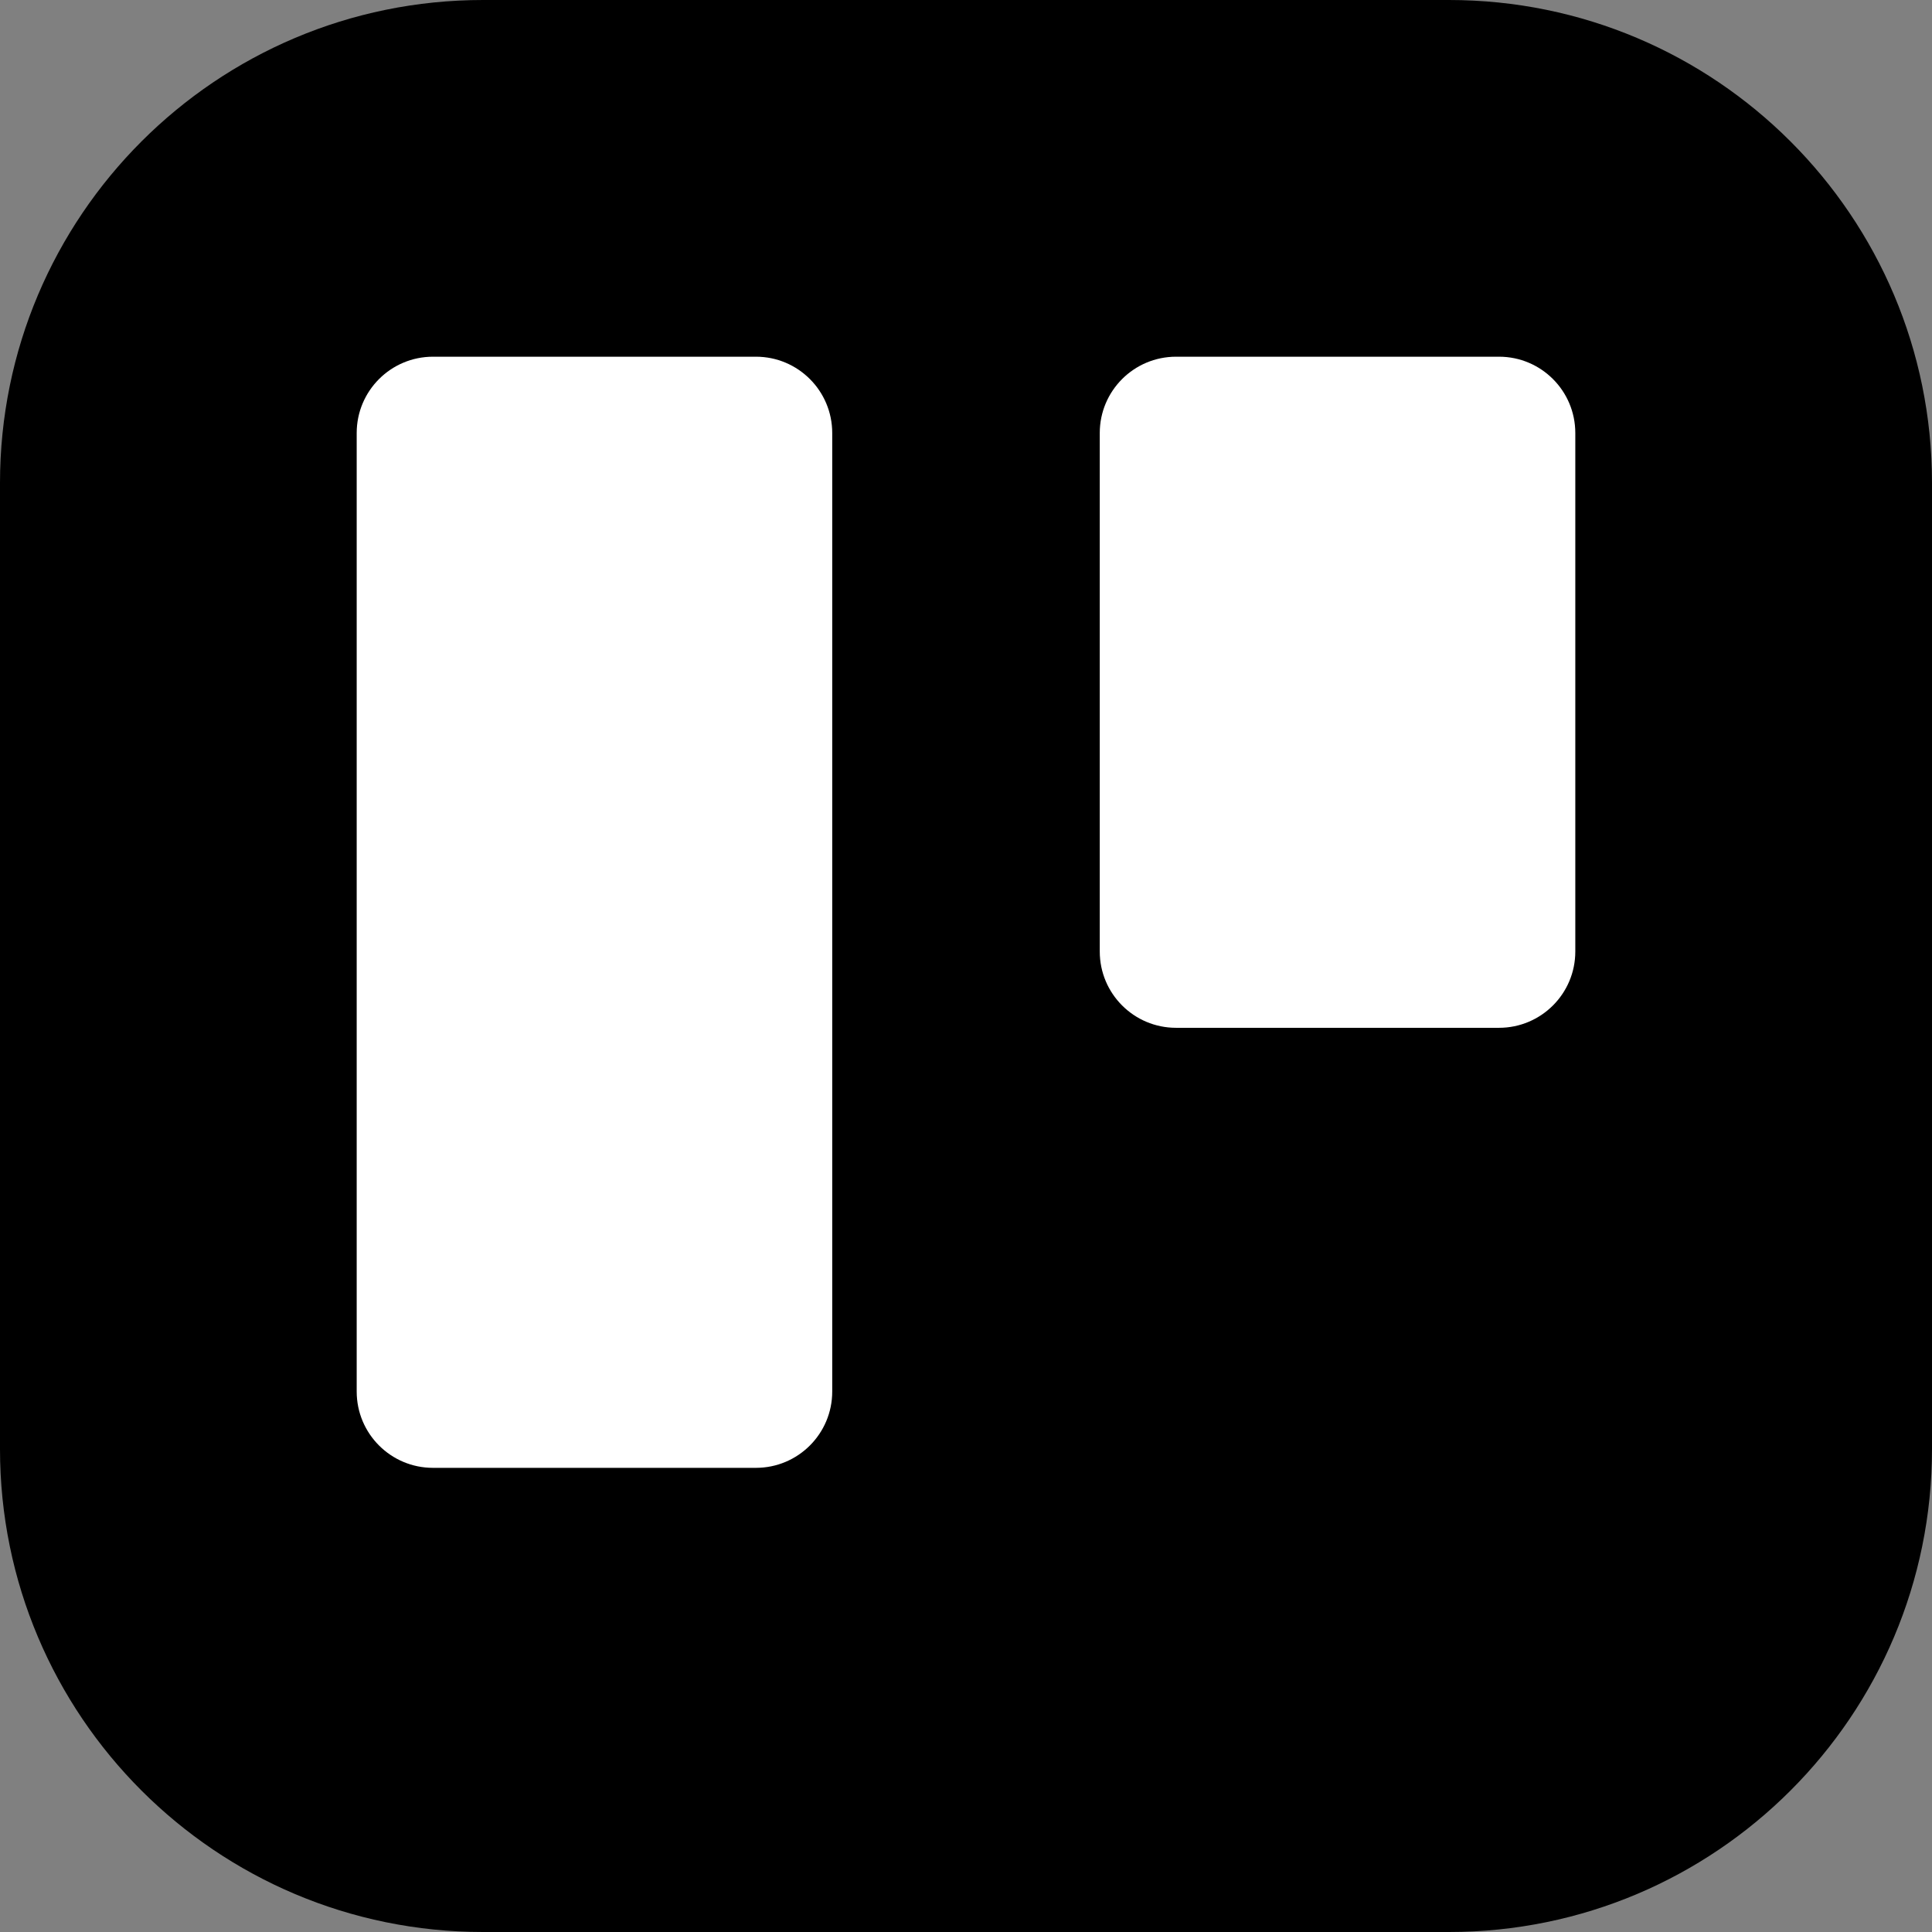
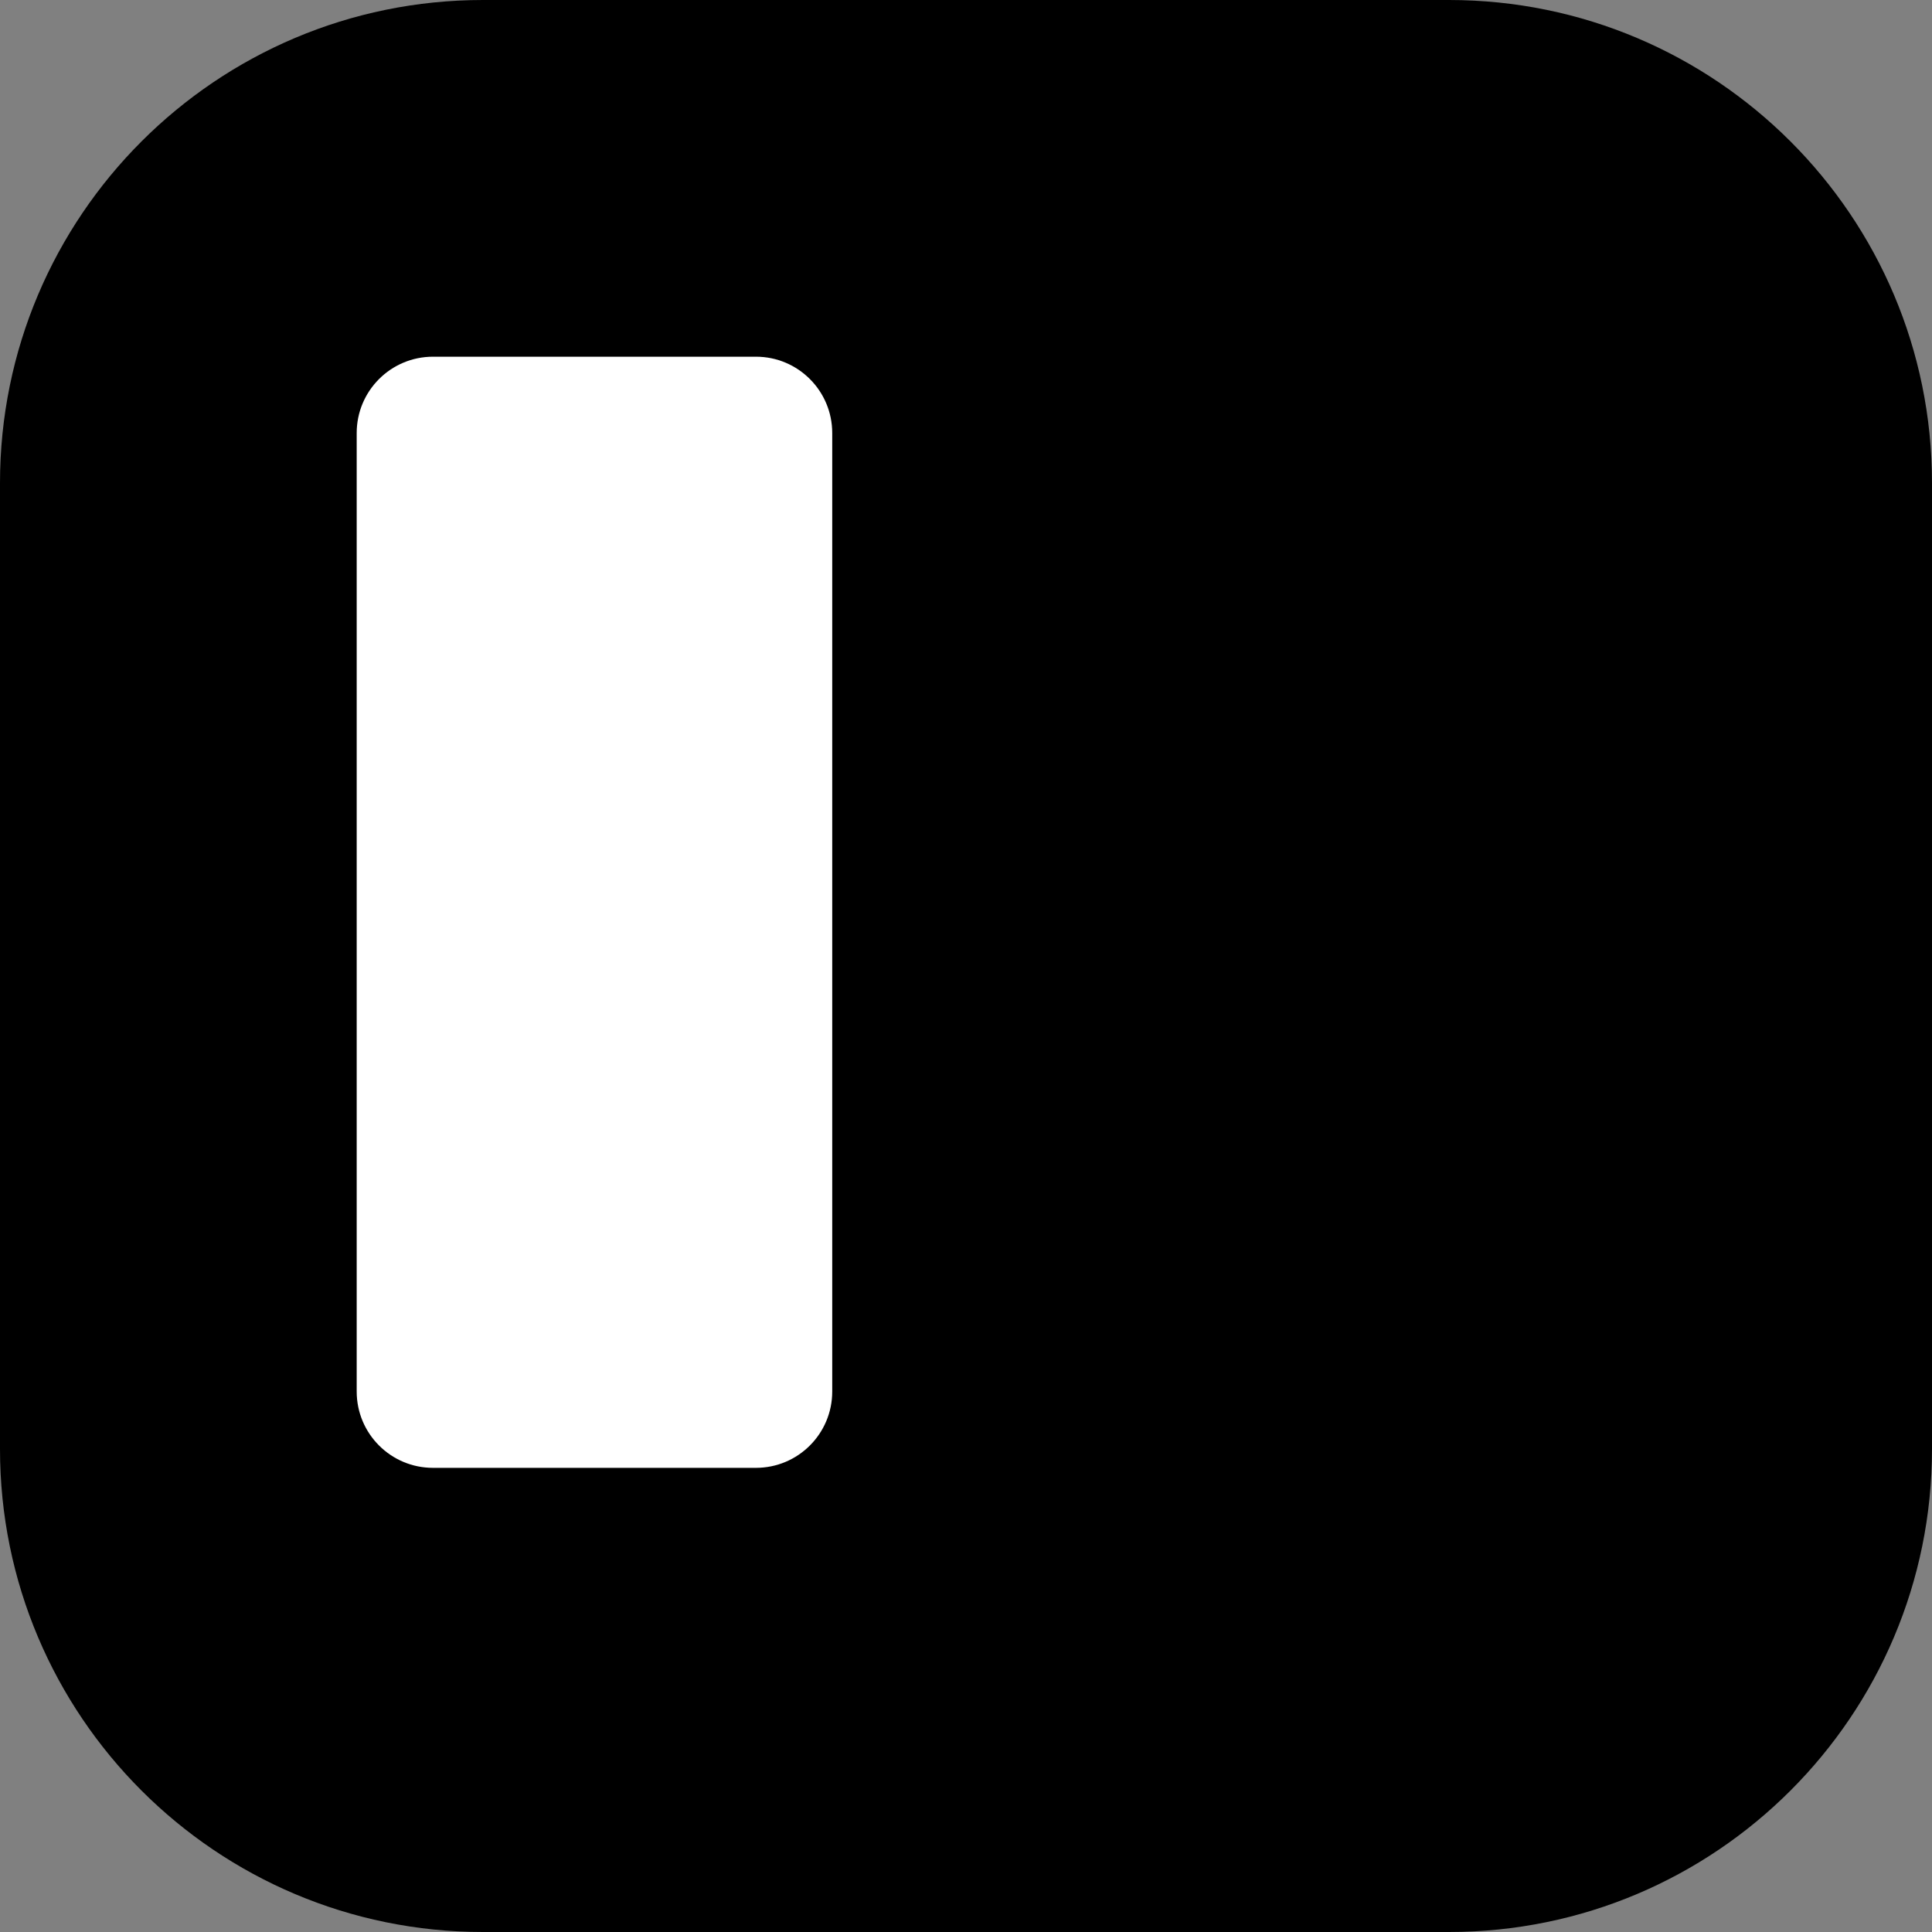
<svg xmlns="http://www.w3.org/2000/svg" width="200" height="200" viewBox="0 0 200 200" fill="none">
  <rect x="0" y="0" width="200" height="200" fill="#808080" stroke="none" />
  <g clip-path="url(#clip0_242_15755)">
    <path d="M0 50C0 22.386 22.386 0 50 0H150C177.614 0 200 22.386 200 50V150C200 177.614 177.614 200 150 200H50C22.386 200 0 177.614 0 150V50Z" fill="black" />
    <path d="M78.253 151.951C82.614 151.951 86.152 148.419 86.152 144.052V44.825C86.152 40.465 82.62 36.926 78.253 36.926H44.824C40.463 36.926 36.925 40.459 36.925 44.825V144.052C36.925 148.413 40.457 151.951 44.824 151.951H78.253Z" fill="white" />
-     <path d="M155.176 106.398C159.536 106.398 163.075 102.865 163.075 98.499V44.825C163.075 40.465 159.542 36.926 155.176 36.926H121.746C117.386 36.926 113.847 40.459 113.847 44.825V98.499C113.847 102.859 117.38 106.398 121.746 106.398H155.176Z" fill="white" />
  </g>
  <defs>
    <clipPath id="clip0_242_15755">
      <rect width="200" height="200" fill="white" />
    </clipPath>
  </defs>
</svg>